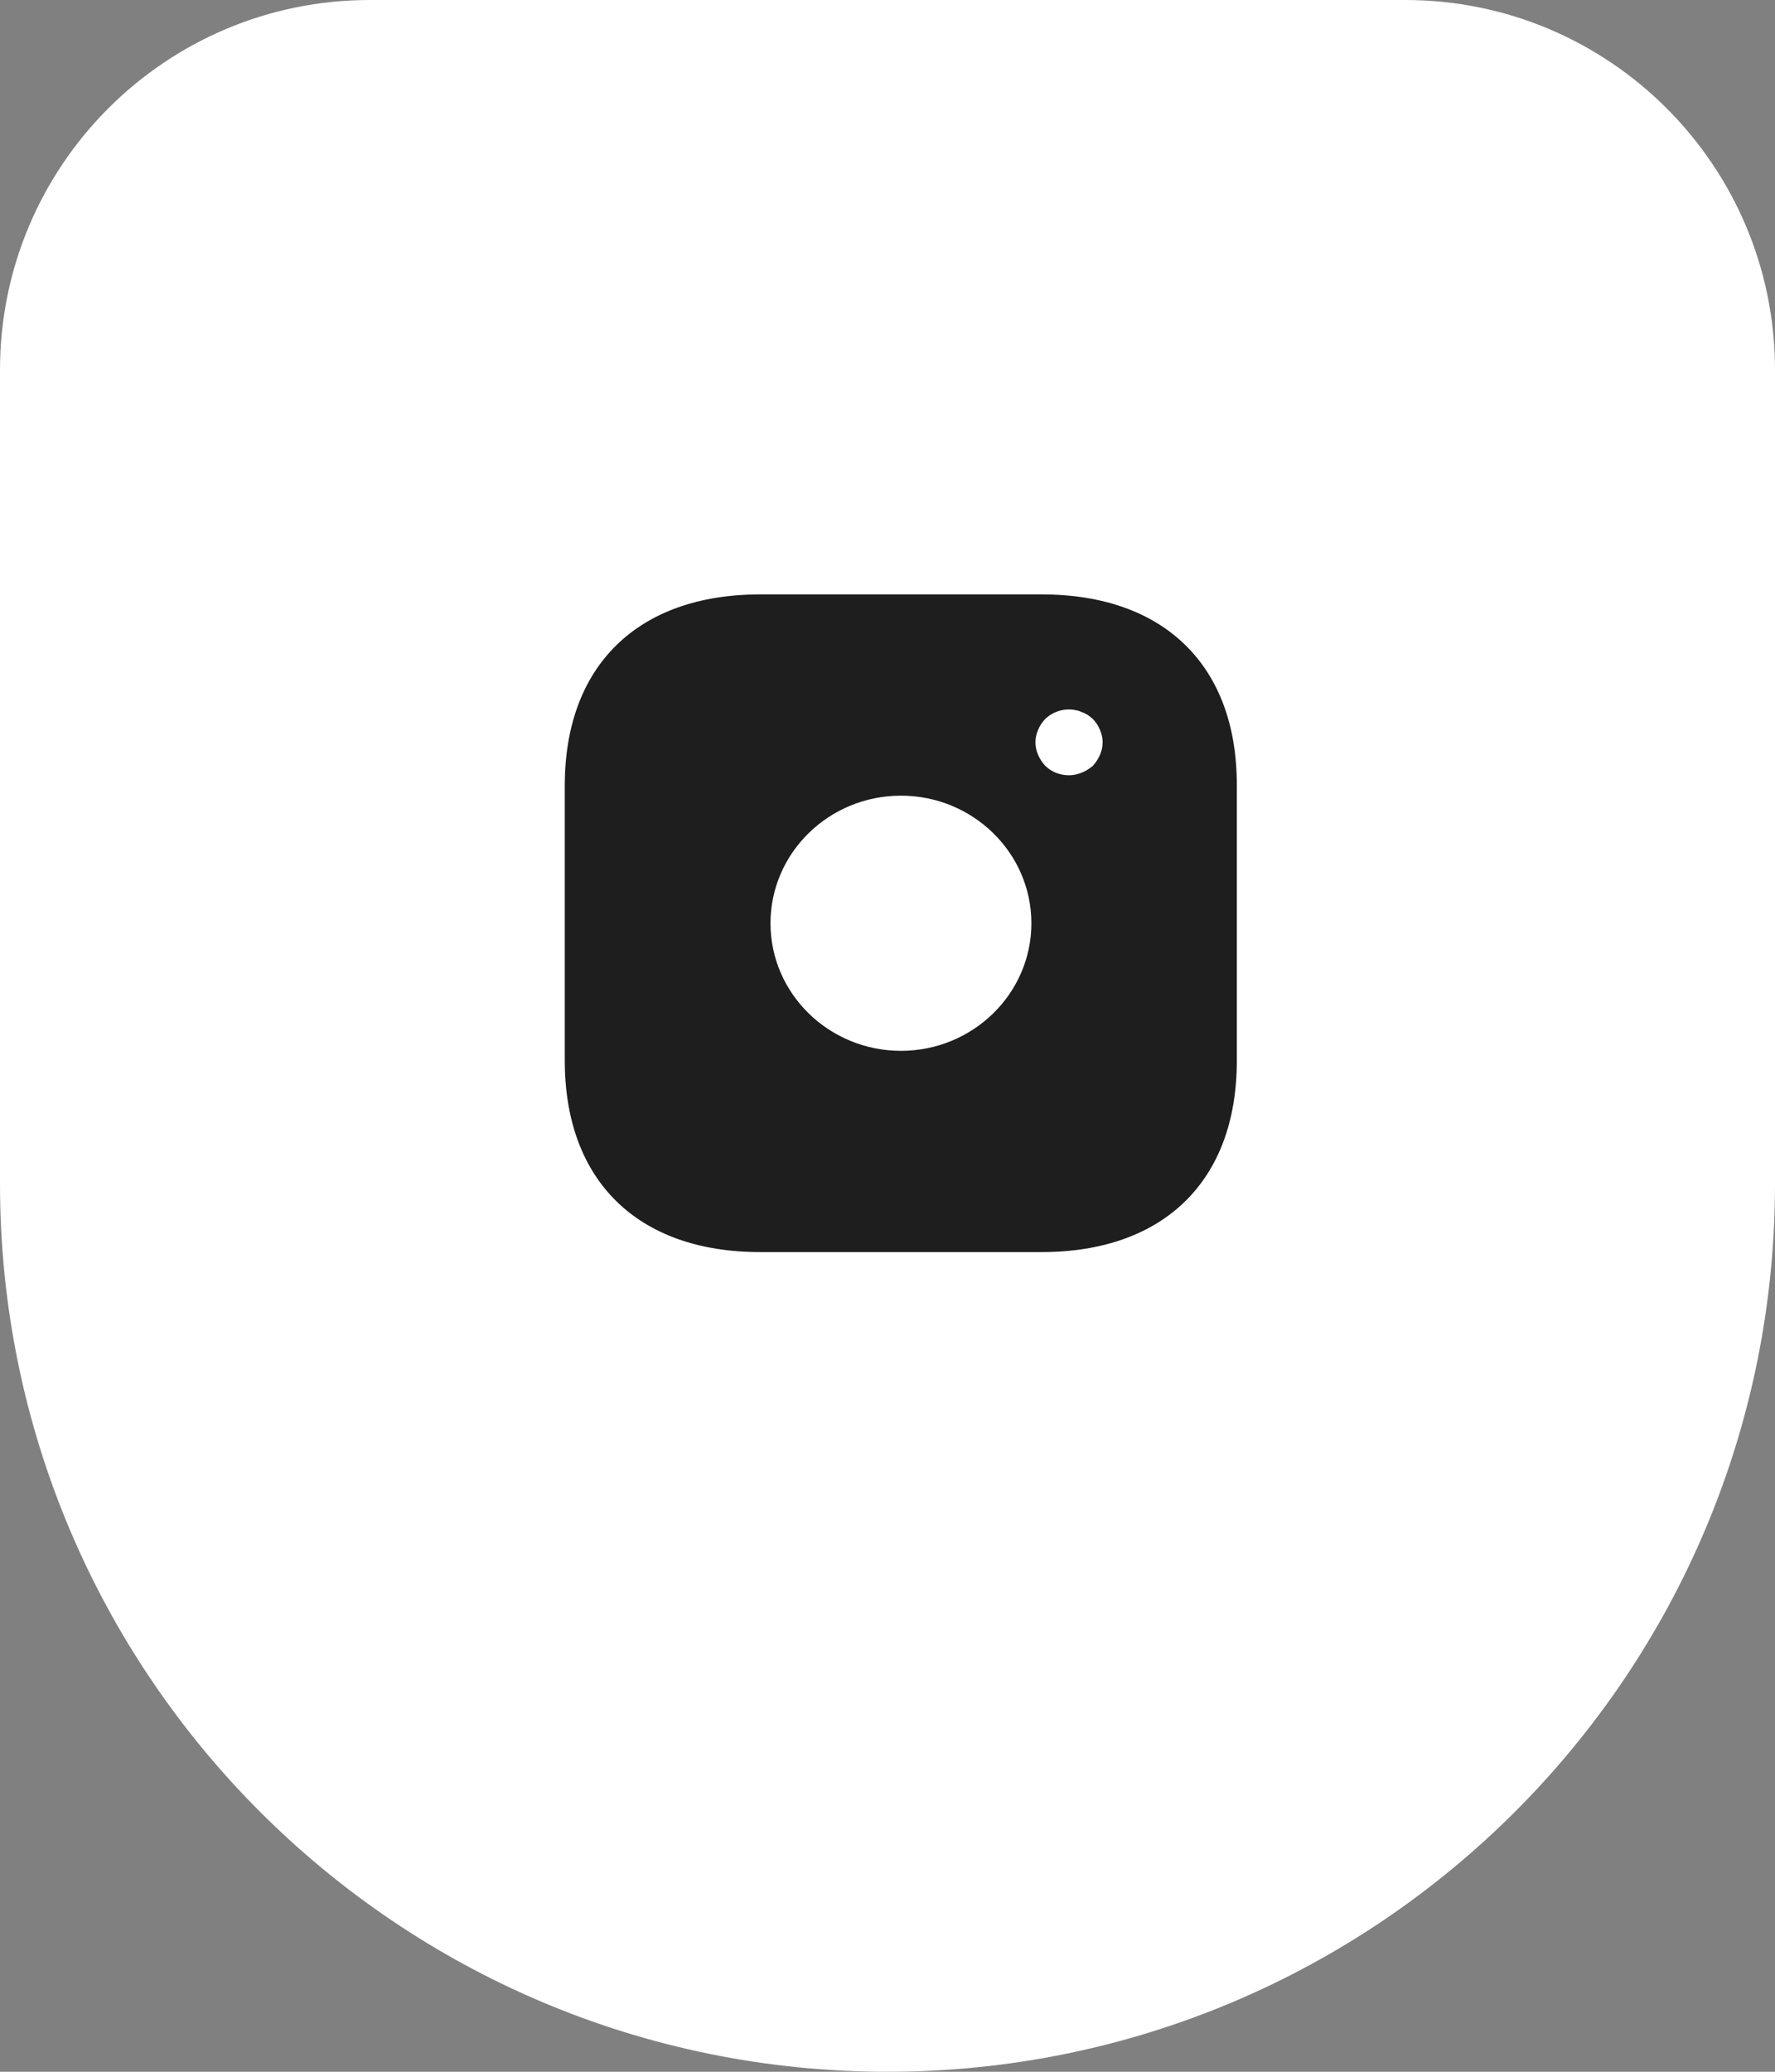
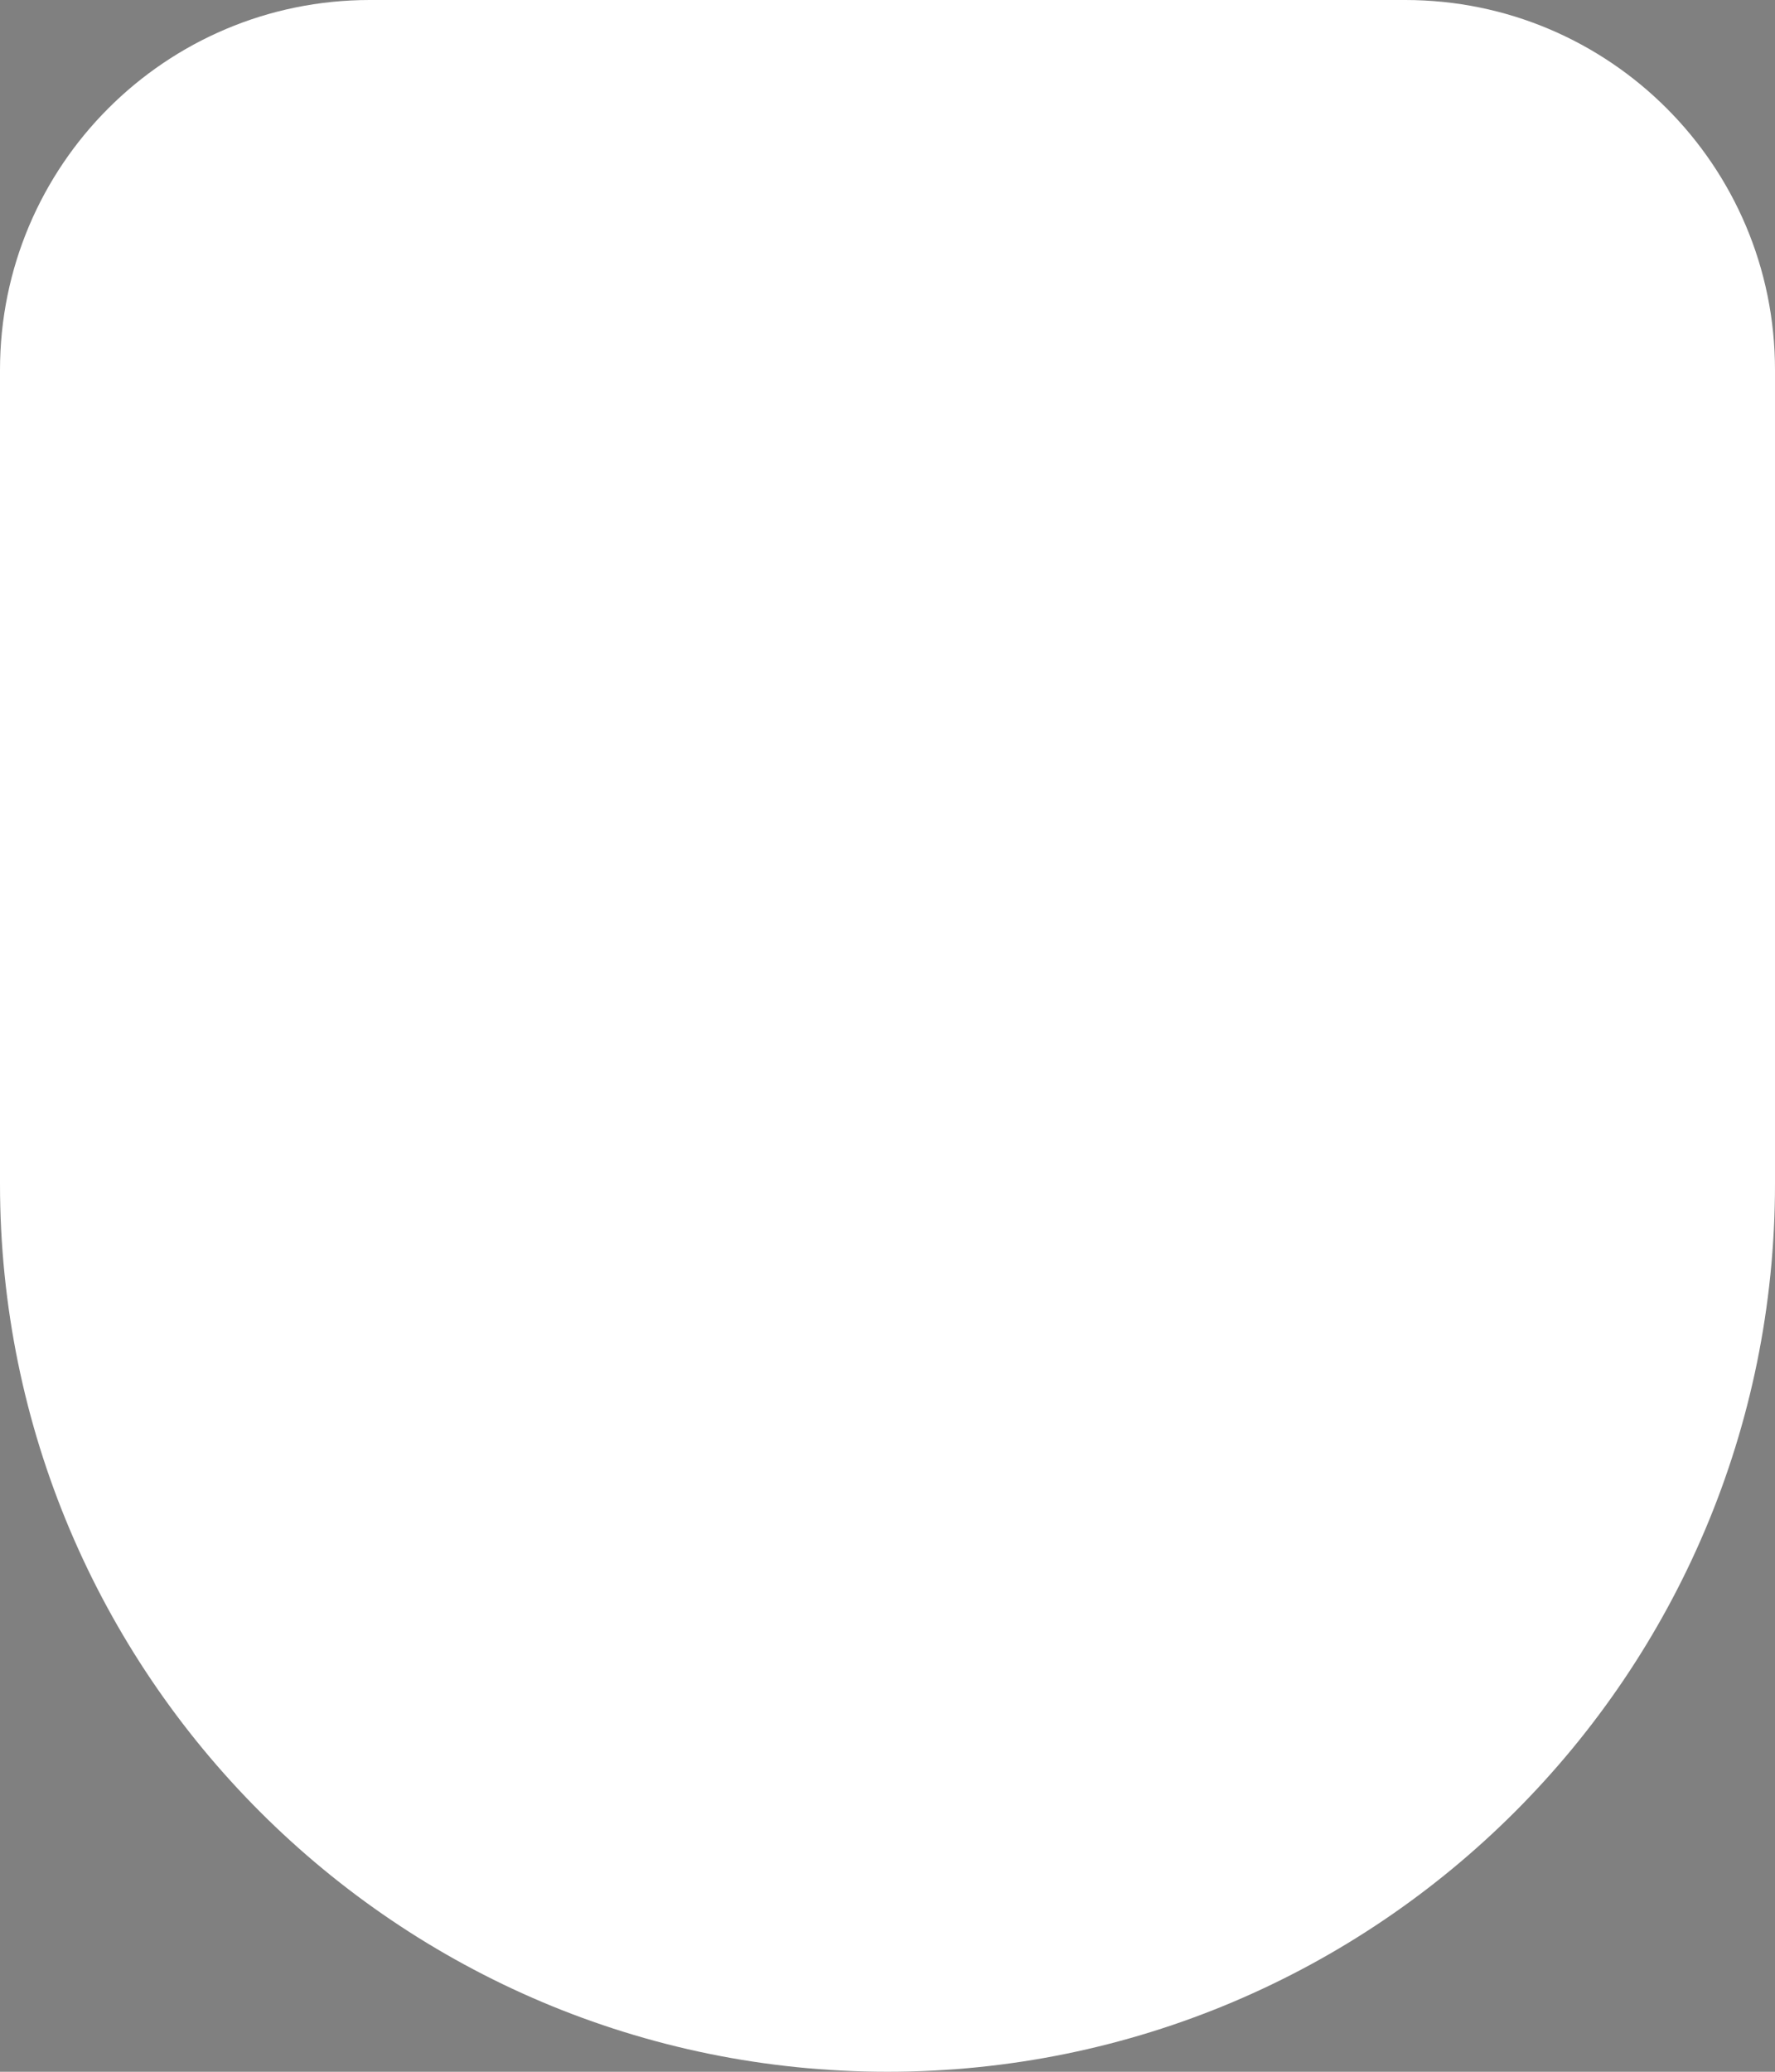
<svg xmlns="http://www.w3.org/2000/svg" width="48" height="56" viewBox="0 0 48 56" fill="none">
  <rect x="0" y="0" width="48" height="56" fill="#808080" stroke="none" />
  <path d="M0 32C0 45.255 10.745 56 24 56C37.255 56 48 45.255 48 32V10C48 4.477 43.523 0 38 0H10C4.477 0 0 4.477 0 10V32Z" fill="white" />
-   <path d="M28.173 16.067H20.555C17.245 16.067 15.273 17.995 15.273 21.231V28.671C15.273 31.916 17.245 33.844 20.555 33.844H28.164C31.473 33.844 33.446 31.916 33.446 28.68V21.231C33.455 17.995 31.482 16.067 28.173 16.067ZM24.364 28.404C22.418 28.404 20.836 26.858 20.836 24.956C20.836 23.053 22.418 21.507 24.364 21.507C26.309 21.507 27.891 23.053 27.891 24.956C27.891 26.858 26.309 28.404 24.364 28.404ZM29.745 20.404C29.7 20.511 29.636 20.609 29.555 20.698C29.464 20.778 29.364 20.84 29.255 20.884C29.145 20.929 29.027 20.956 28.909 20.956C28.664 20.956 28.436 20.867 28.264 20.698C28.182 20.609 28.118 20.511 28.073 20.404C28.027 20.298 28 20.182 28 20.067C28 19.951 28.027 19.835 28.073 19.729C28.118 19.613 28.182 19.524 28.264 19.436C28.473 19.231 28.791 19.133 29.082 19.195C29.145 19.204 29.2 19.222 29.255 19.249C29.309 19.267 29.364 19.293 29.418 19.329C29.464 19.355 29.509 19.4 29.555 19.436C29.636 19.524 29.7 19.613 29.745 19.729C29.791 19.835 29.818 19.951 29.818 20.067C29.818 20.182 29.791 20.298 29.745 20.404Z" fill="#1E1E1E" />
</svg>